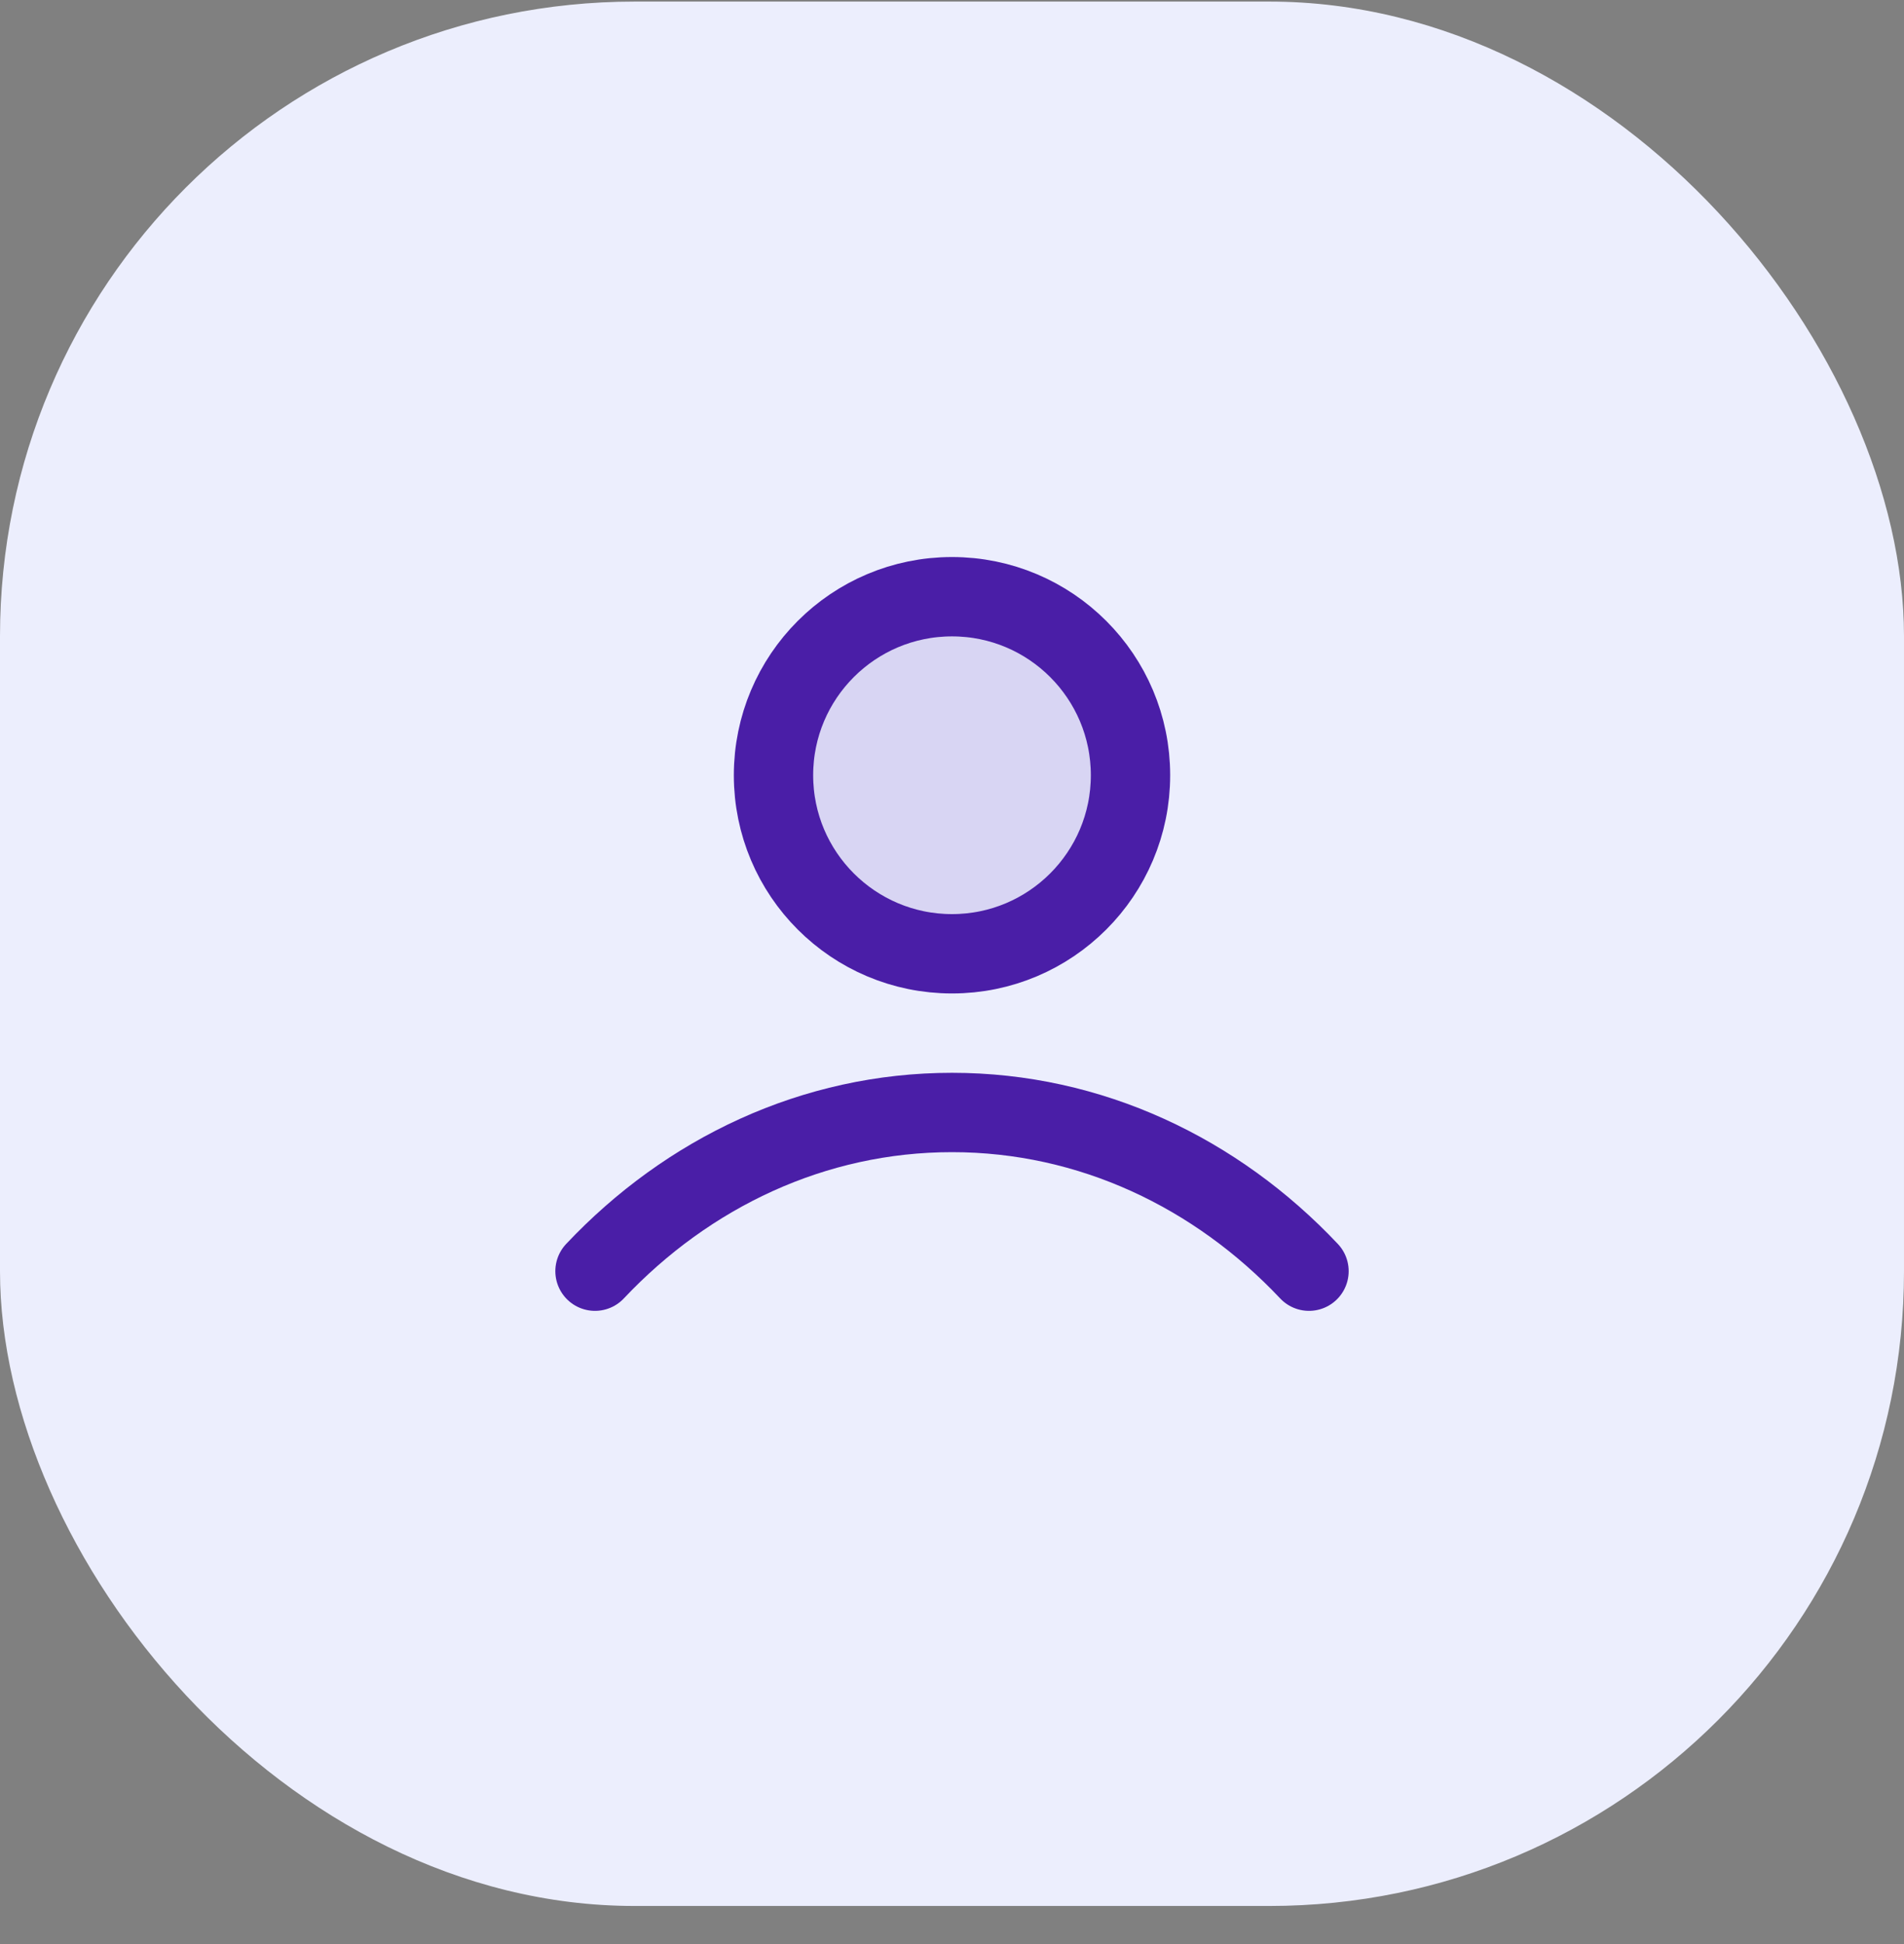
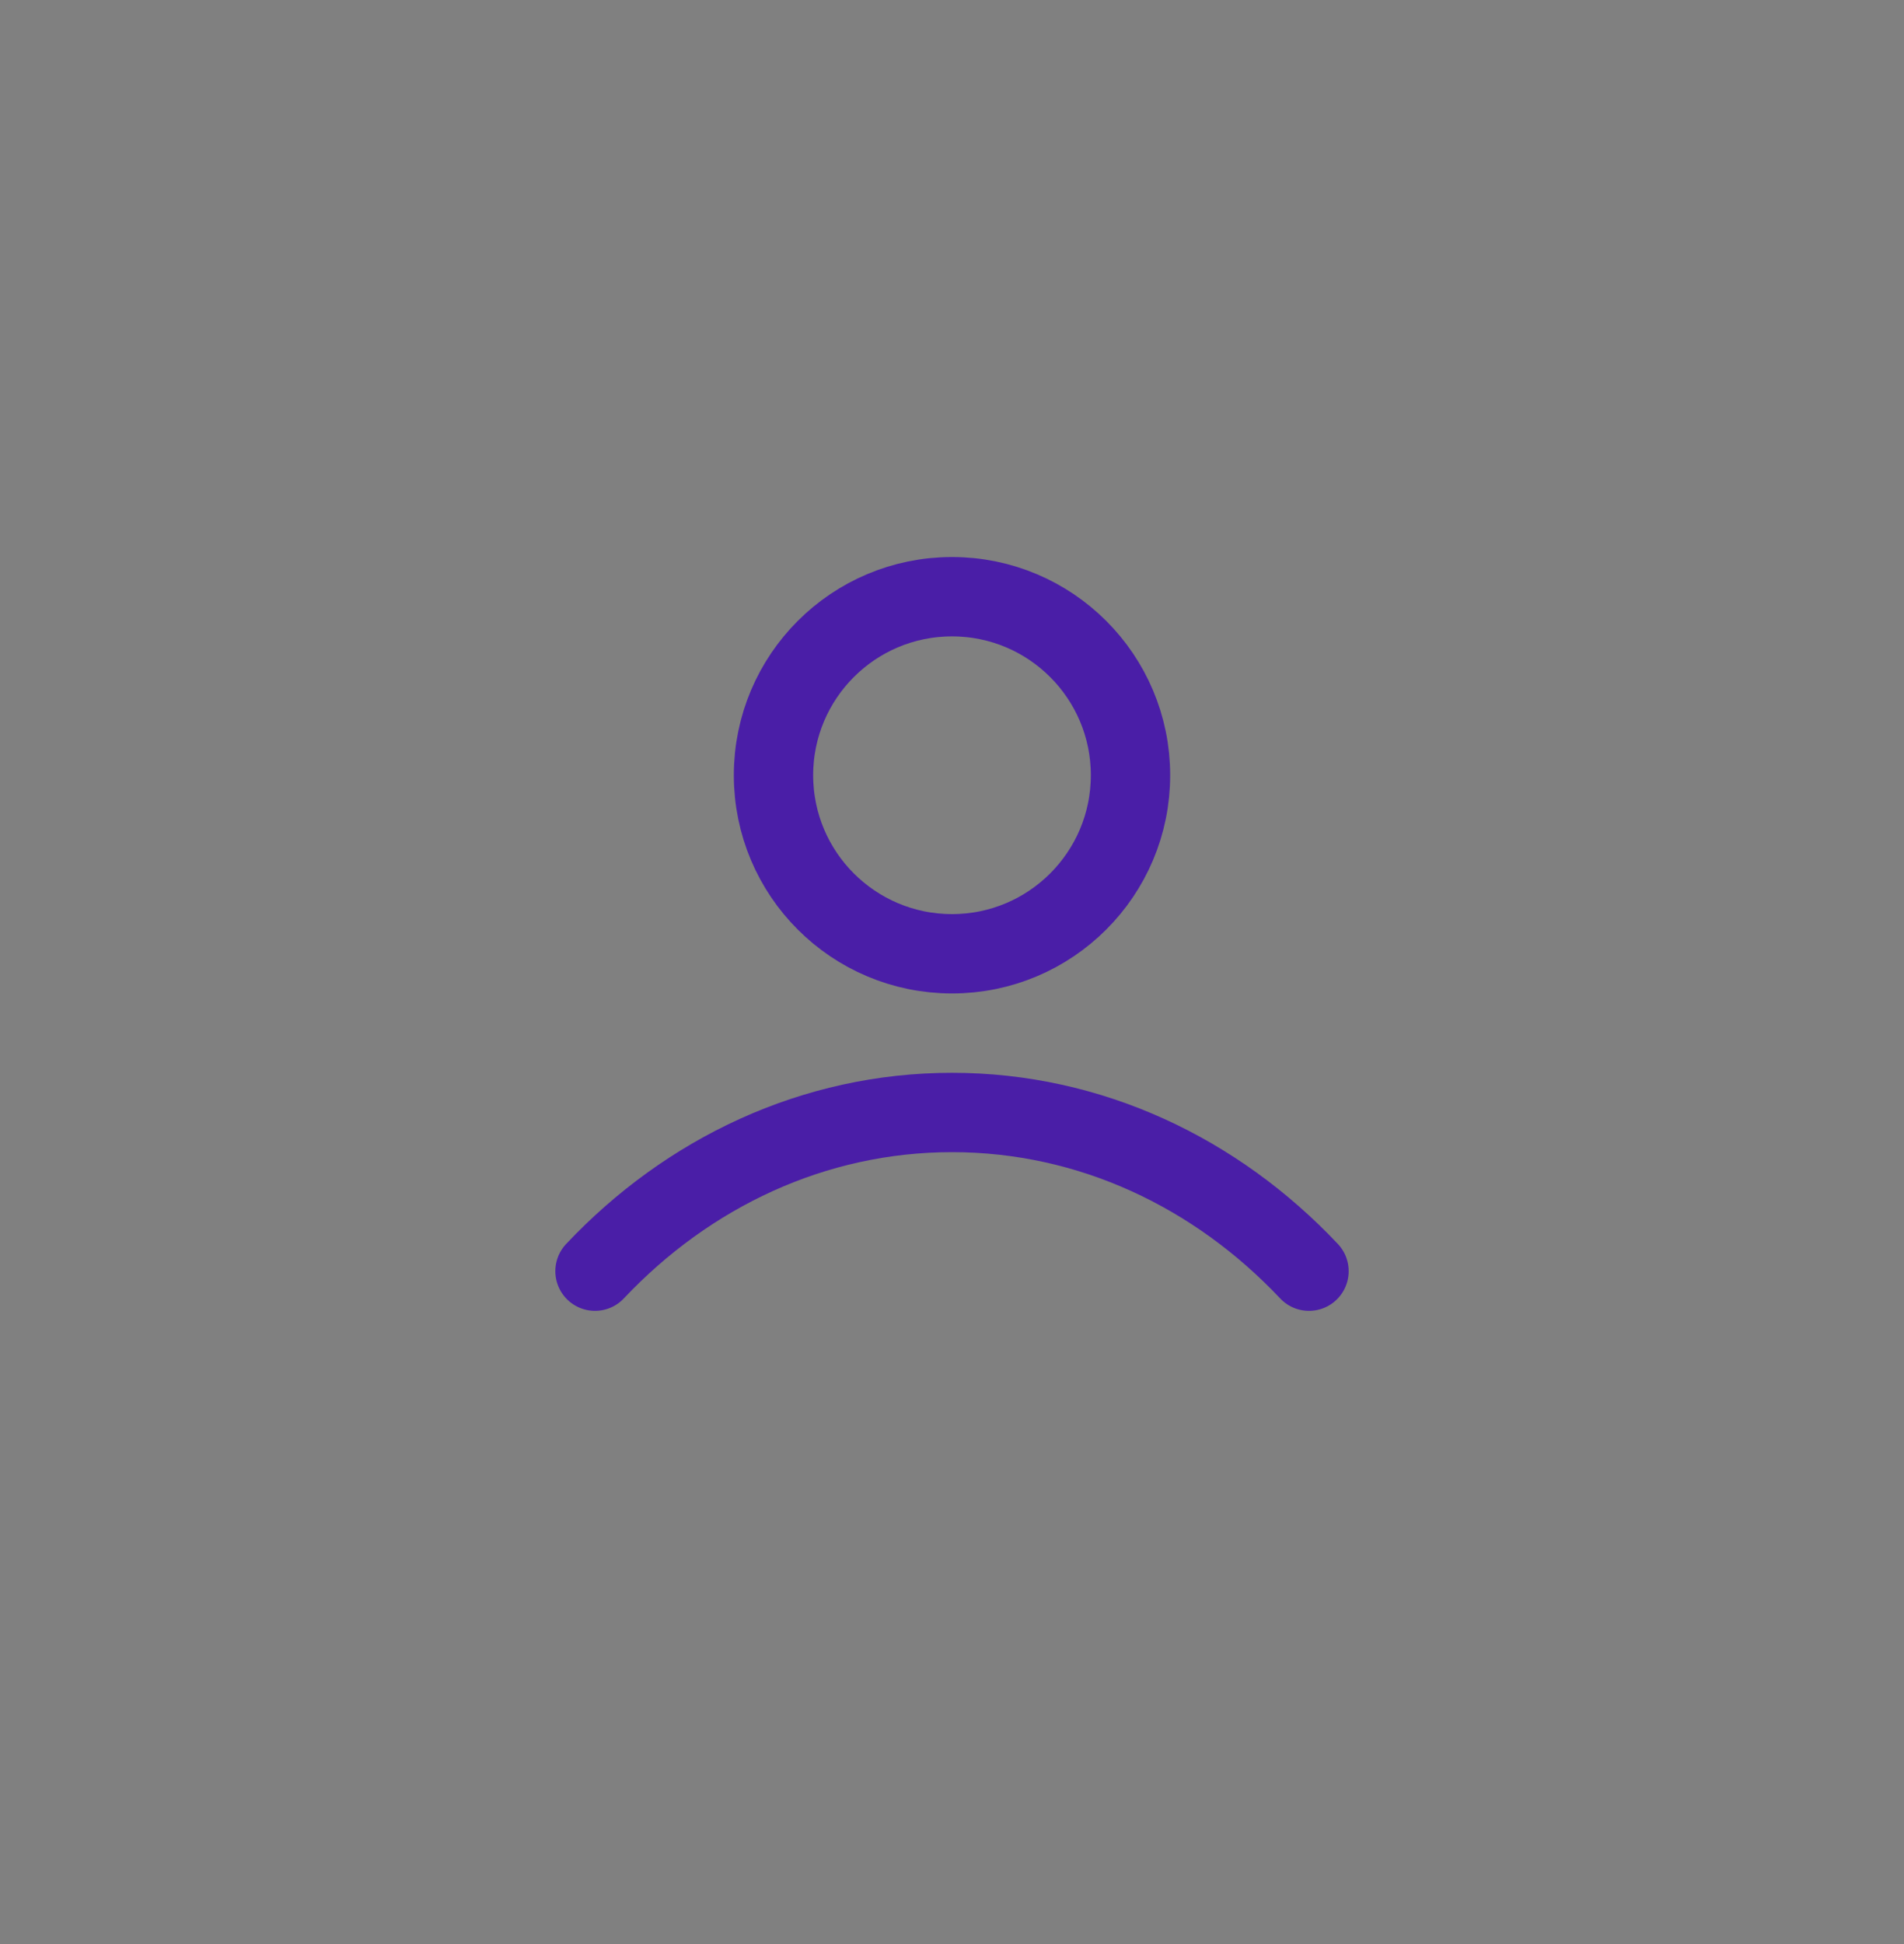
<svg xmlns="http://www.w3.org/2000/svg" width="48" height="49" viewBox="0 0 48 49" fill="none">
  <rect x="0" y="0" width="48" height="49" fill="#808080" stroke="none" />
-   <rect y="0.04" width="48" height="48" rx="16" fill="#ECEEFD" />
-   <path opacity="0.12" d="M24 24.04C26.485 24.04 28.5 22.025 28.5 19.54C28.5 17.055 26.485 15.04 24 15.04C21.515 15.04 19.5 17.055 19.5 19.54C19.5 22.025 21.515 24.04 24 24.04Z" fill="#4A1EA7" />
  <path d="M15 32.04C17.336 29.563 20.507 28.04 24 28.04C27.493 28.04 30.664 29.563 33 32.04M28.5 19.54C28.5 22.025 26.485 24.04 24 24.04C21.515 24.04 19.5 22.025 19.5 19.54C19.5 17.055 21.515 15.04 24 15.04C26.485 15.04 28.5 17.055 28.5 19.54Z" stroke="#4A1EA7" stroke-width="2" stroke-linecap="round" stroke-linejoin="round" />
</svg>